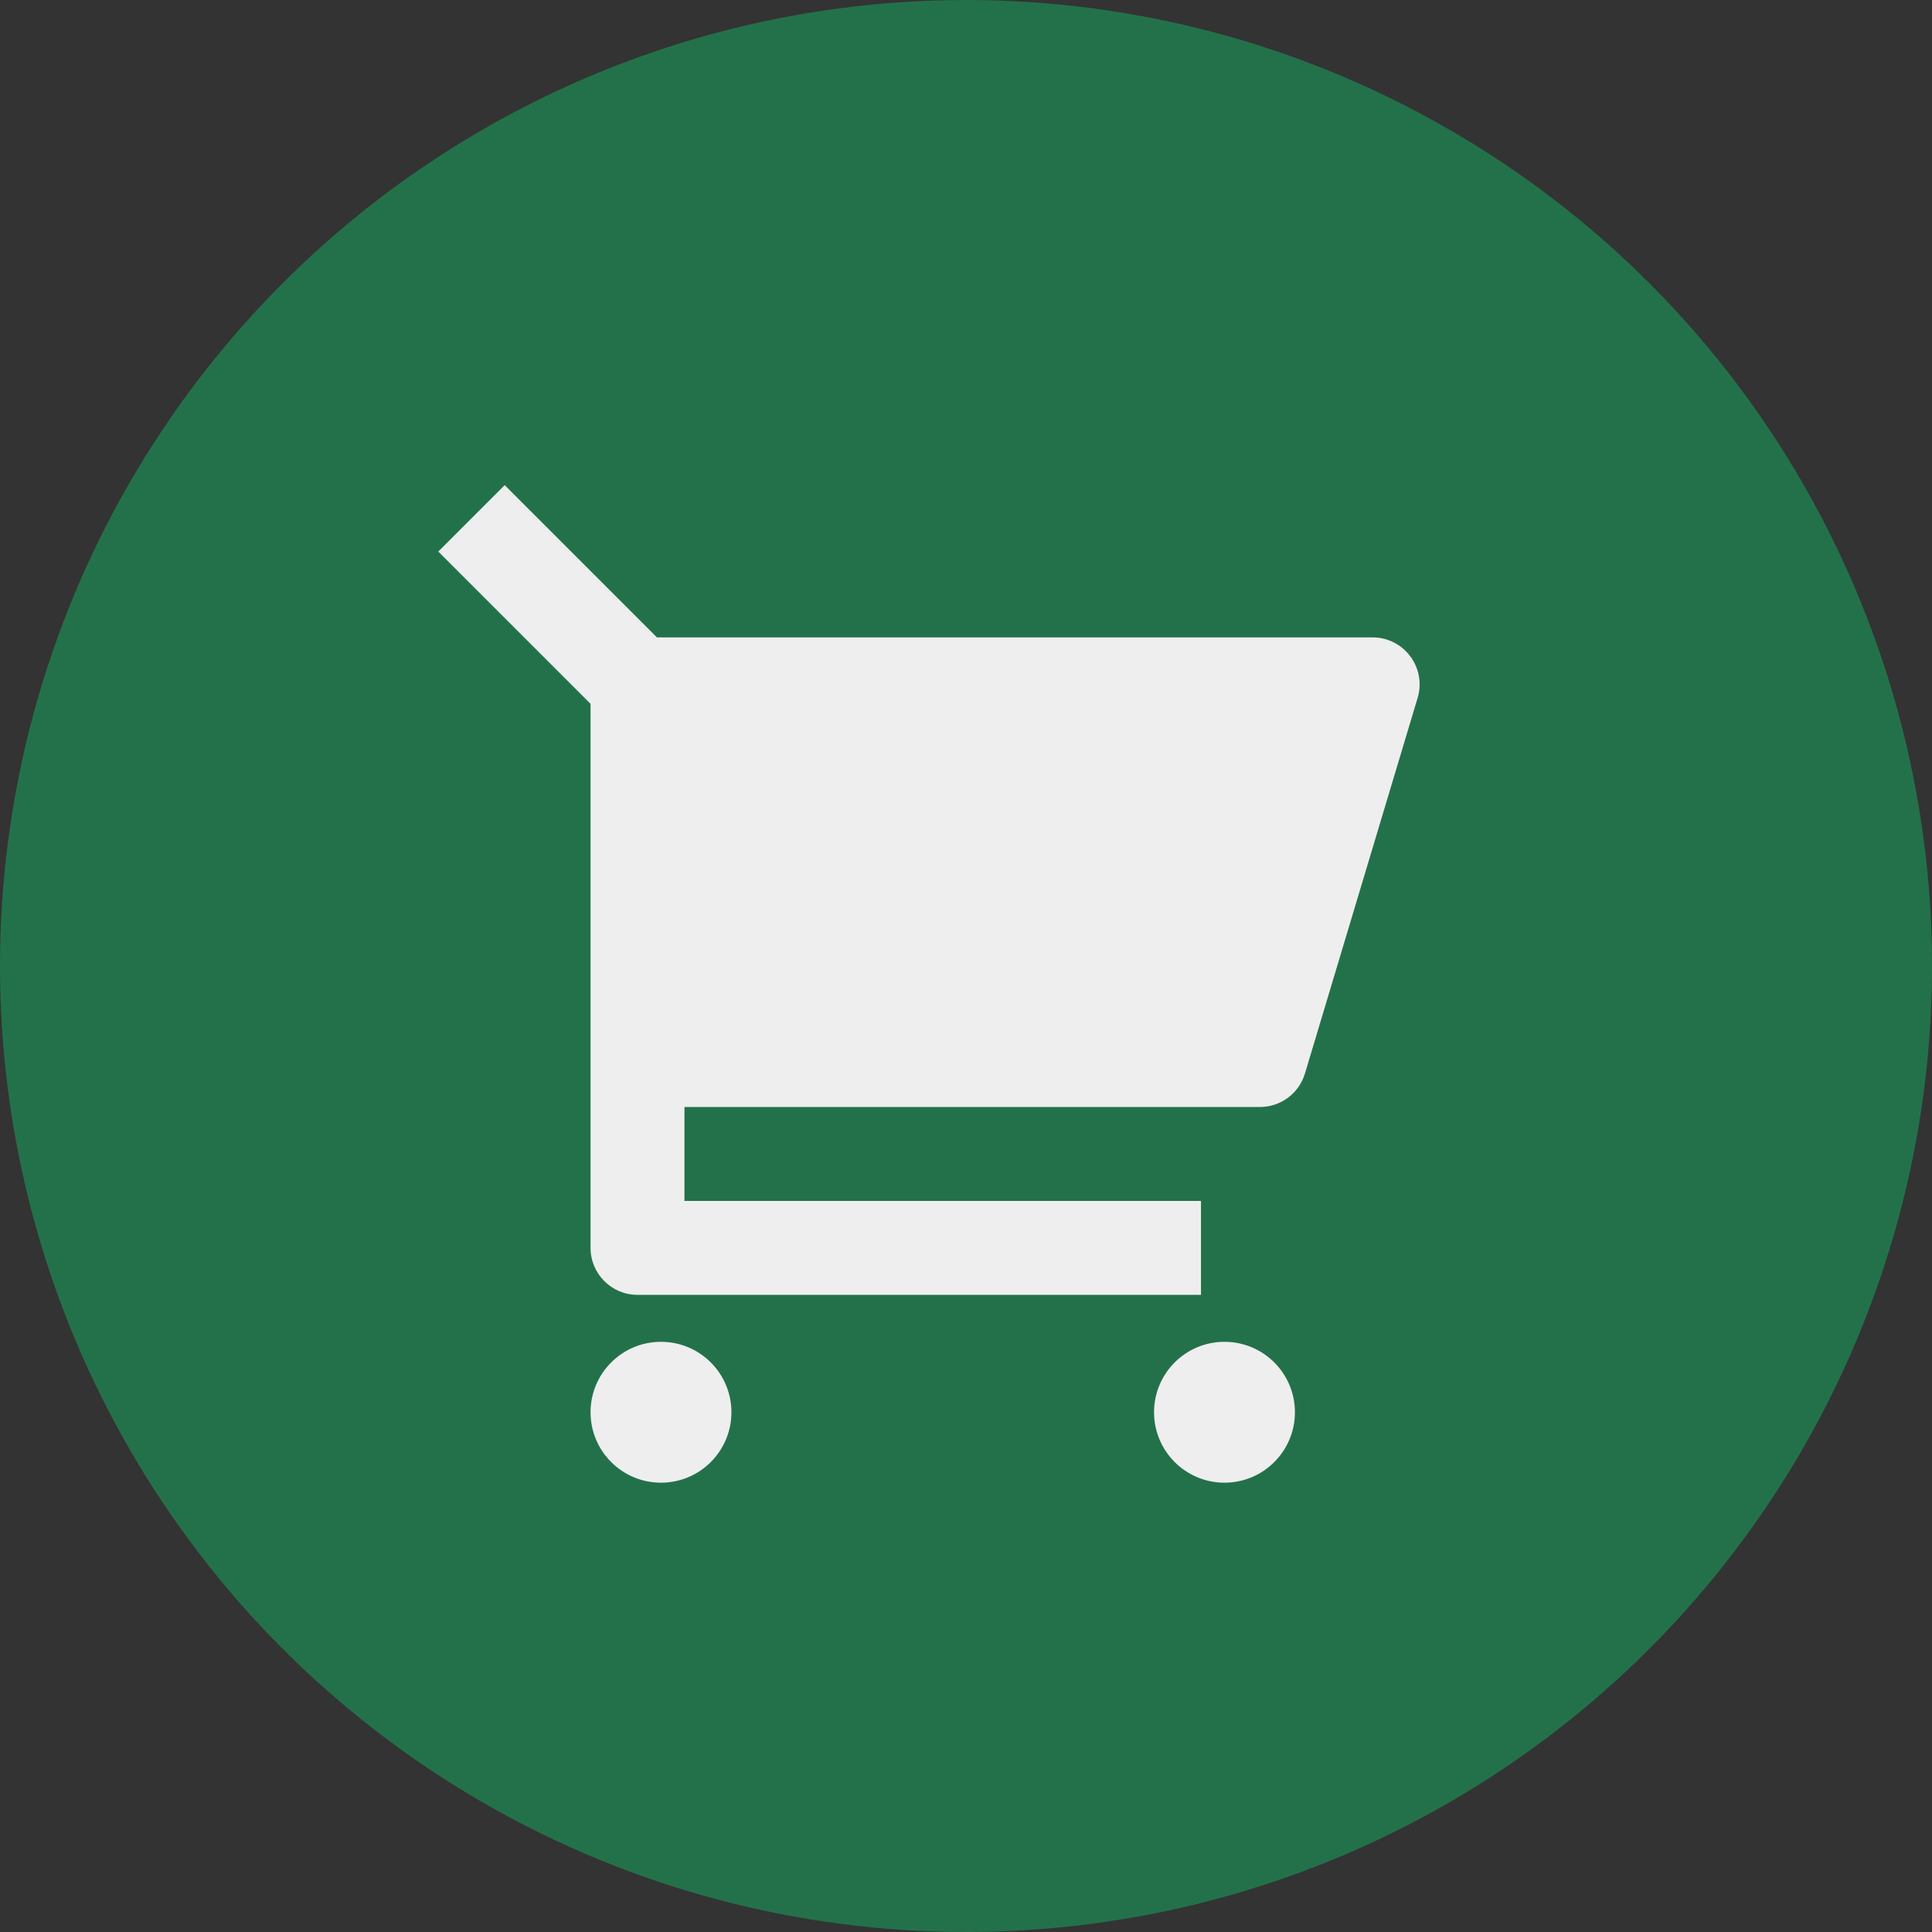
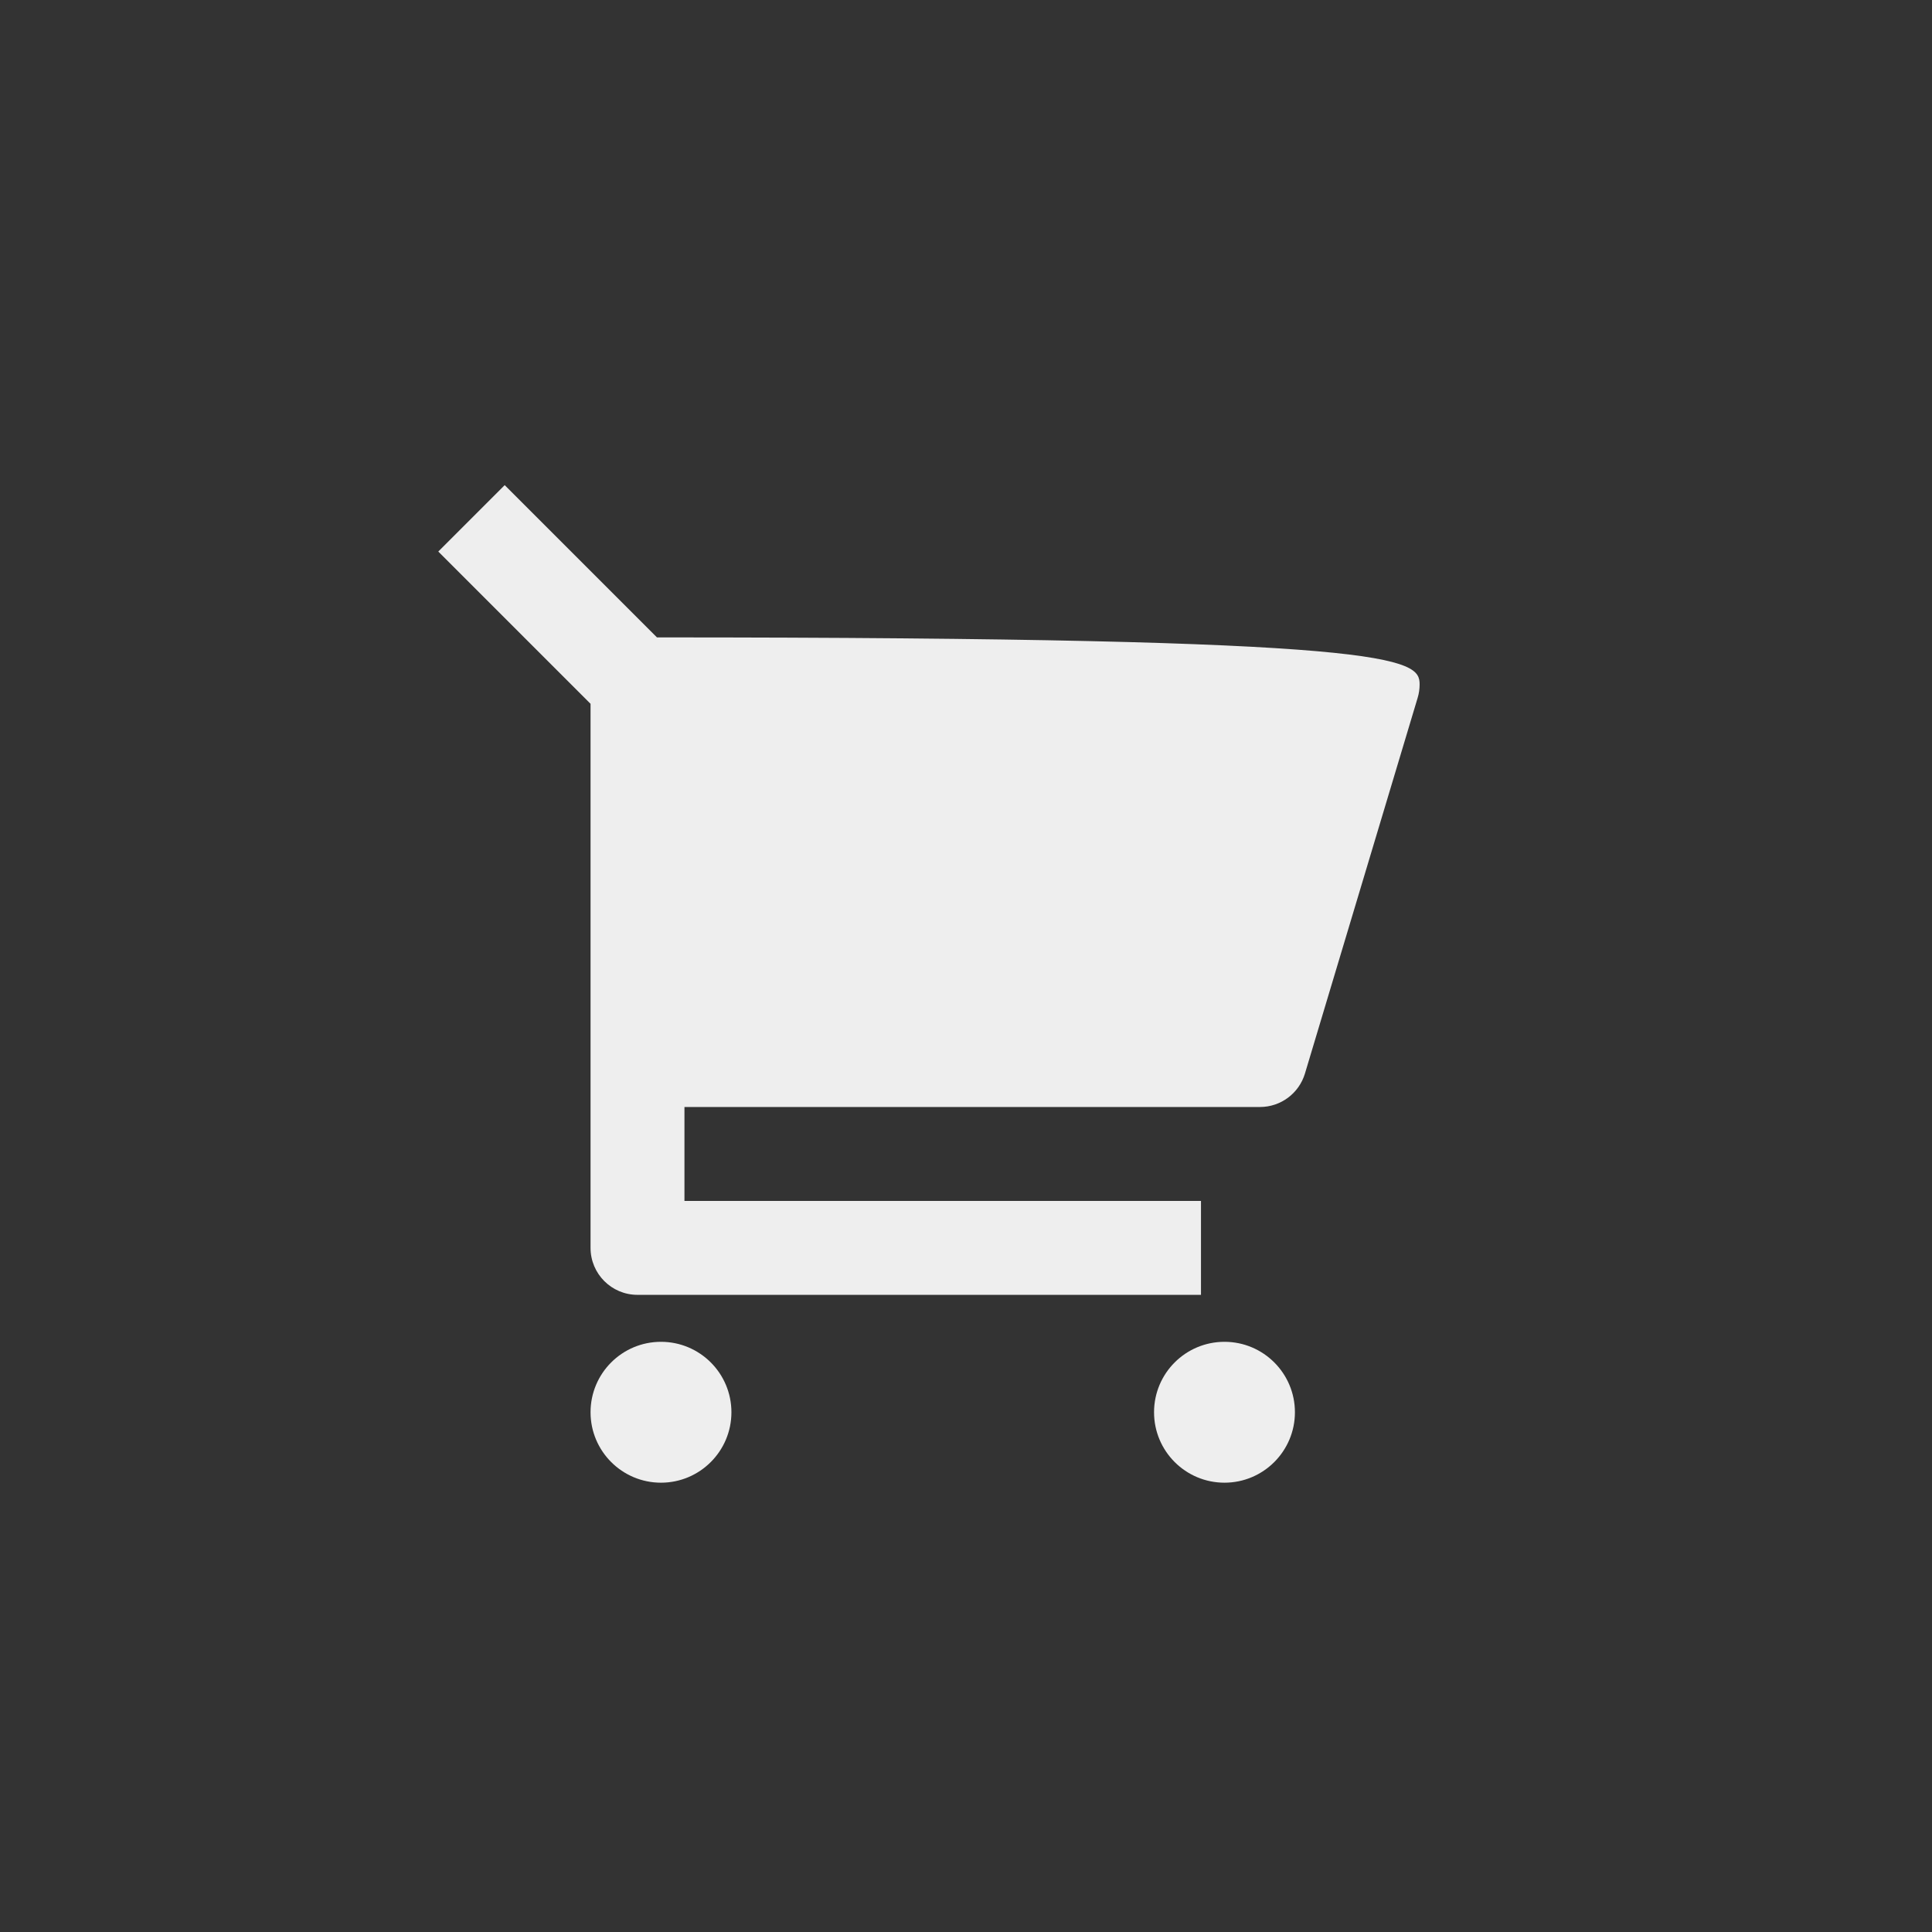
<svg xmlns="http://www.w3.org/2000/svg" width="48" height="48" viewBox="0 0 48 48" fill="none">
  <rect x="0" y="0" width="48" height="48" fill="#333333" stroke="none" />
-   <circle cx="24" cy="24" r="24" fill="#23714A" />
-   <path d="M14.672 17.486L10.889 13.703L12.539 12.053L16.322 15.836H34.104C34.748 15.836 35.27 16.359 35.27 17.003C35.27 17.117 35.254 17.23 35.221 17.338L32.421 26.672C32.273 27.165 31.819 27.503 31.304 27.503H17.005V29.837H29.838V32.17H15.838C15.194 32.17 14.672 31.648 14.672 31.003V17.486ZM16.422 36.837C15.455 36.837 14.672 36.053 14.672 35.087C14.672 34.12 15.455 33.337 16.422 33.337C17.388 33.337 18.172 34.12 18.172 35.087C18.172 36.053 17.388 36.837 16.422 36.837ZM30.422 36.837C29.455 36.837 28.672 36.053 28.672 35.087C28.672 34.12 29.455 33.337 30.422 33.337C31.388 33.337 32.172 34.12 32.172 35.087C32.172 36.053 31.388 36.837 30.422 36.837Z" fill="#EEEEEE" />
+   <path d="M14.672 17.486L10.889 13.703L12.539 12.053L16.322 15.836C34.748 15.836 35.27 16.359 35.27 17.003C35.27 17.117 35.254 17.23 35.221 17.338L32.421 26.672C32.273 27.165 31.819 27.503 31.304 27.503H17.005V29.837H29.838V32.17H15.838C15.194 32.17 14.672 31.648 14.672 31.003V17.486ZM16.422 36.837C15.455 36.837 14.672 36.053 14.672 35.087C14.672 34.12 15.455 33.337 16.422 33.337C17.388 33.337 18.172 34.12 18.172 35.087C18.172 36.053 17.388 36.837 16.422 36.837ZM30.422 36.837C29.455 36.837 28.672 36.053 28.672 35.087C28.672 34.12 29.455 33.337 30.422 33.337C31.388 33.337 32.172 34.12 32.172 35.087C32.172 36.053 31.388 36.837 30.422 36.837Z" fill="#EEEEEE" />
</svg>